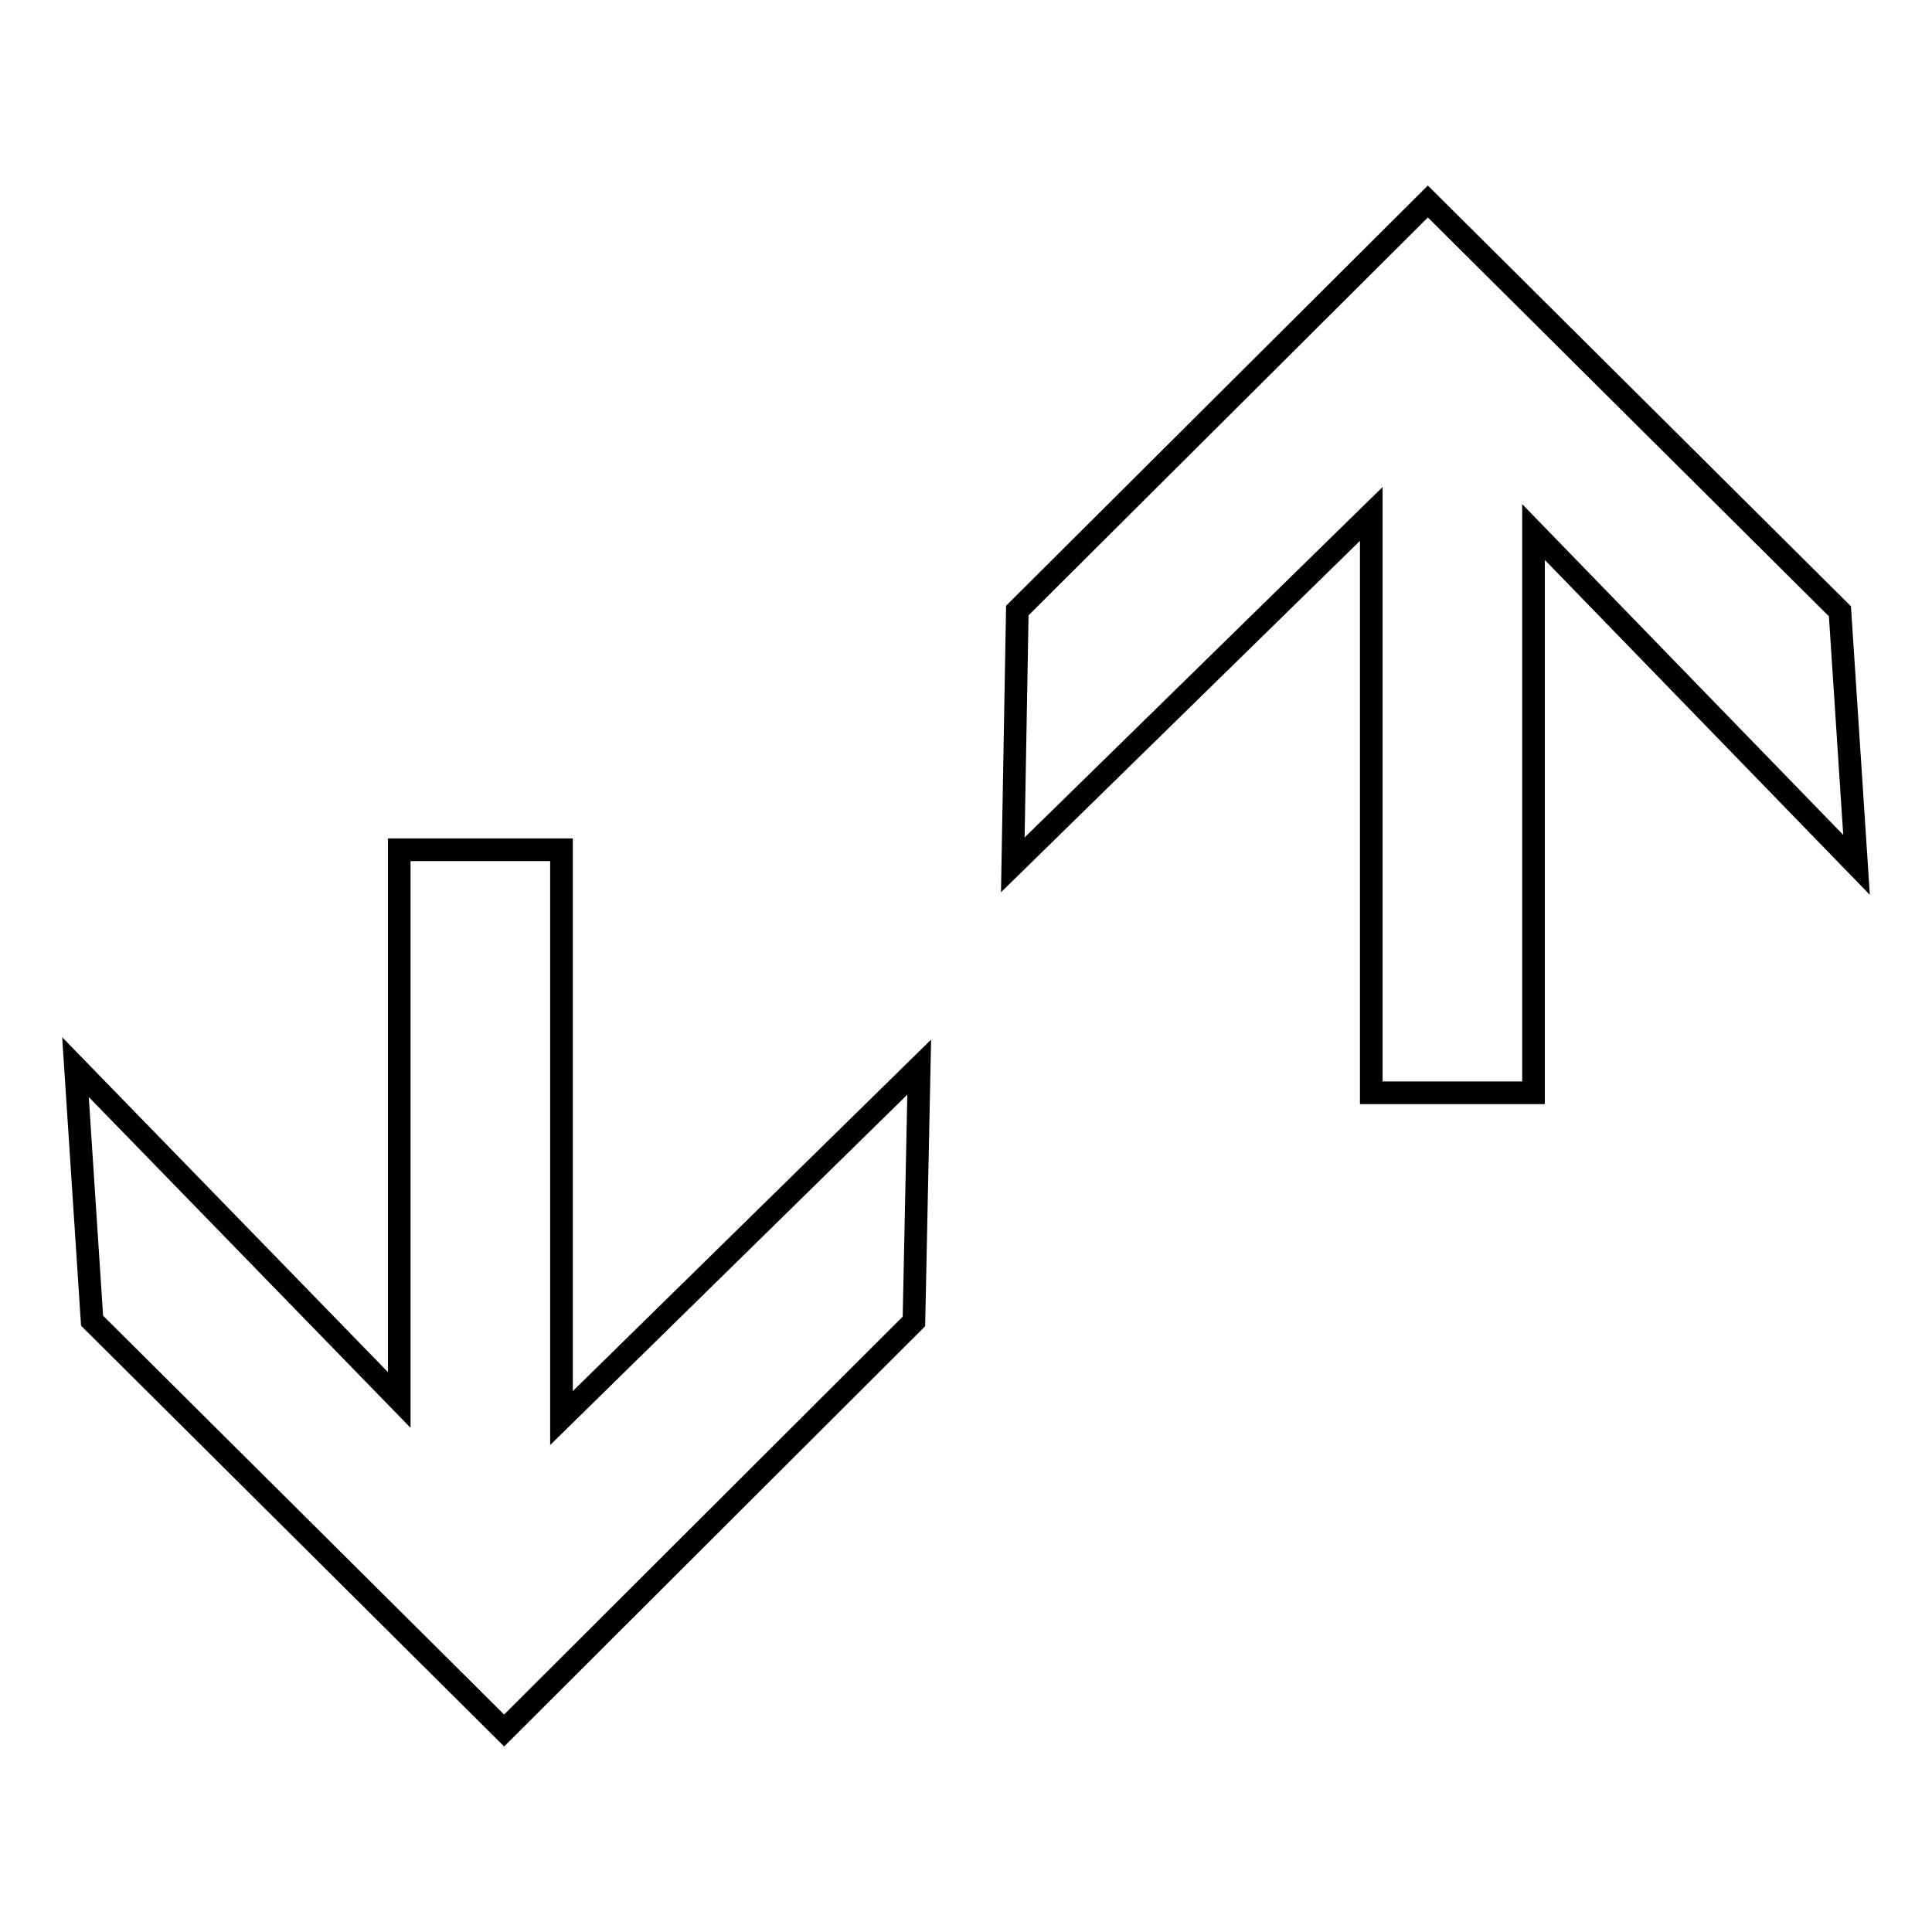
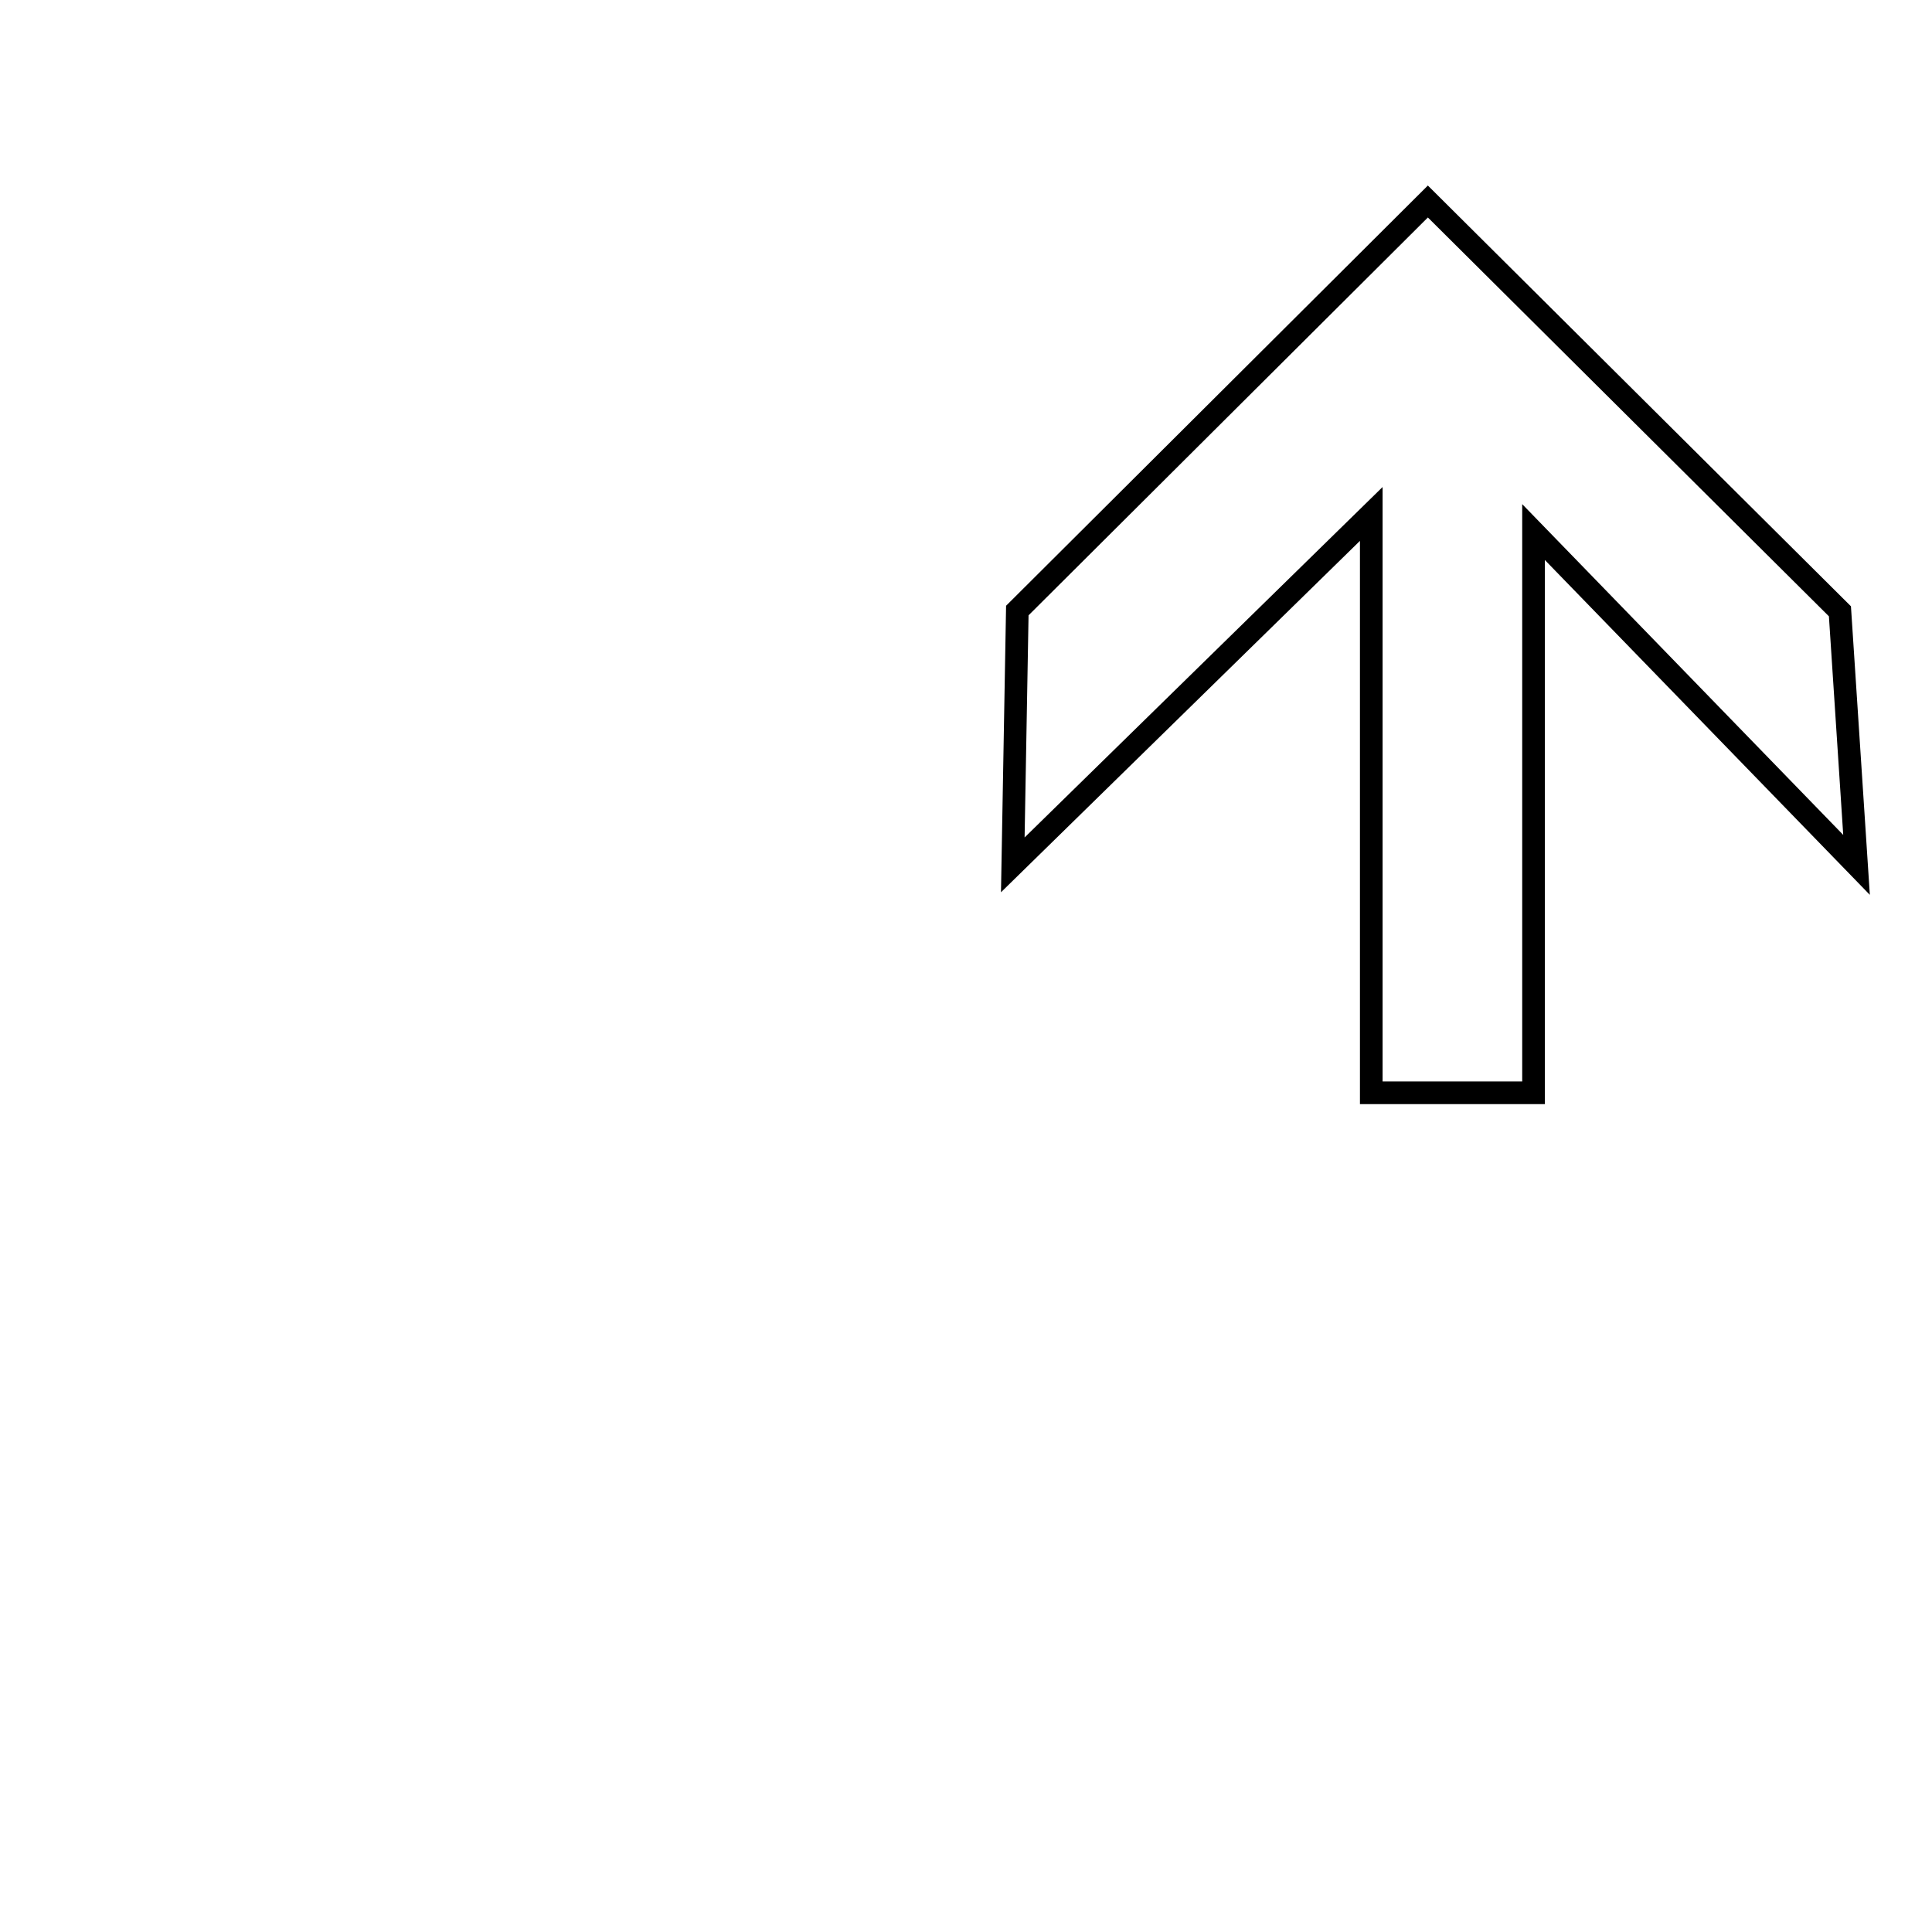
<svg xmlns="http://www.w3.org/2000/svg" version="1.1" x="0px" y="0px" viewBox="0 0 256 256" enable-background="new 0 0 256 256" xml:space="preserve">
  <g>
    <g>
      <g>
        <g>
-           <path stroke-width="3" fill-opacity="0" stroke="#000000" d="M12.2 175L66.8 229.3 121.1 175.1 121.8 141.4 74.4 187.9 74.4 112.6 52.9 112.6 52.9 185.5 10 141.4 z" />
          <path stroke-width="3" fill-opacity="0" stroke="#000000" d="M203.2 144.8L203.2 70.5 246 114.6 243.8 81 189.2 26.7 134.8 80.9 134.2 114.6 181.7 68.1 181.7 144.8 z" />
        </g>
      </g>
      <g />
      <g />
      <g />
      <g />
      <g />
      <g />
      <g />
      <g />
      <g />
      <g />
      <g />
      <g />
      <g />
      <g />
      <g />
    </g>
  </g>
</svg>